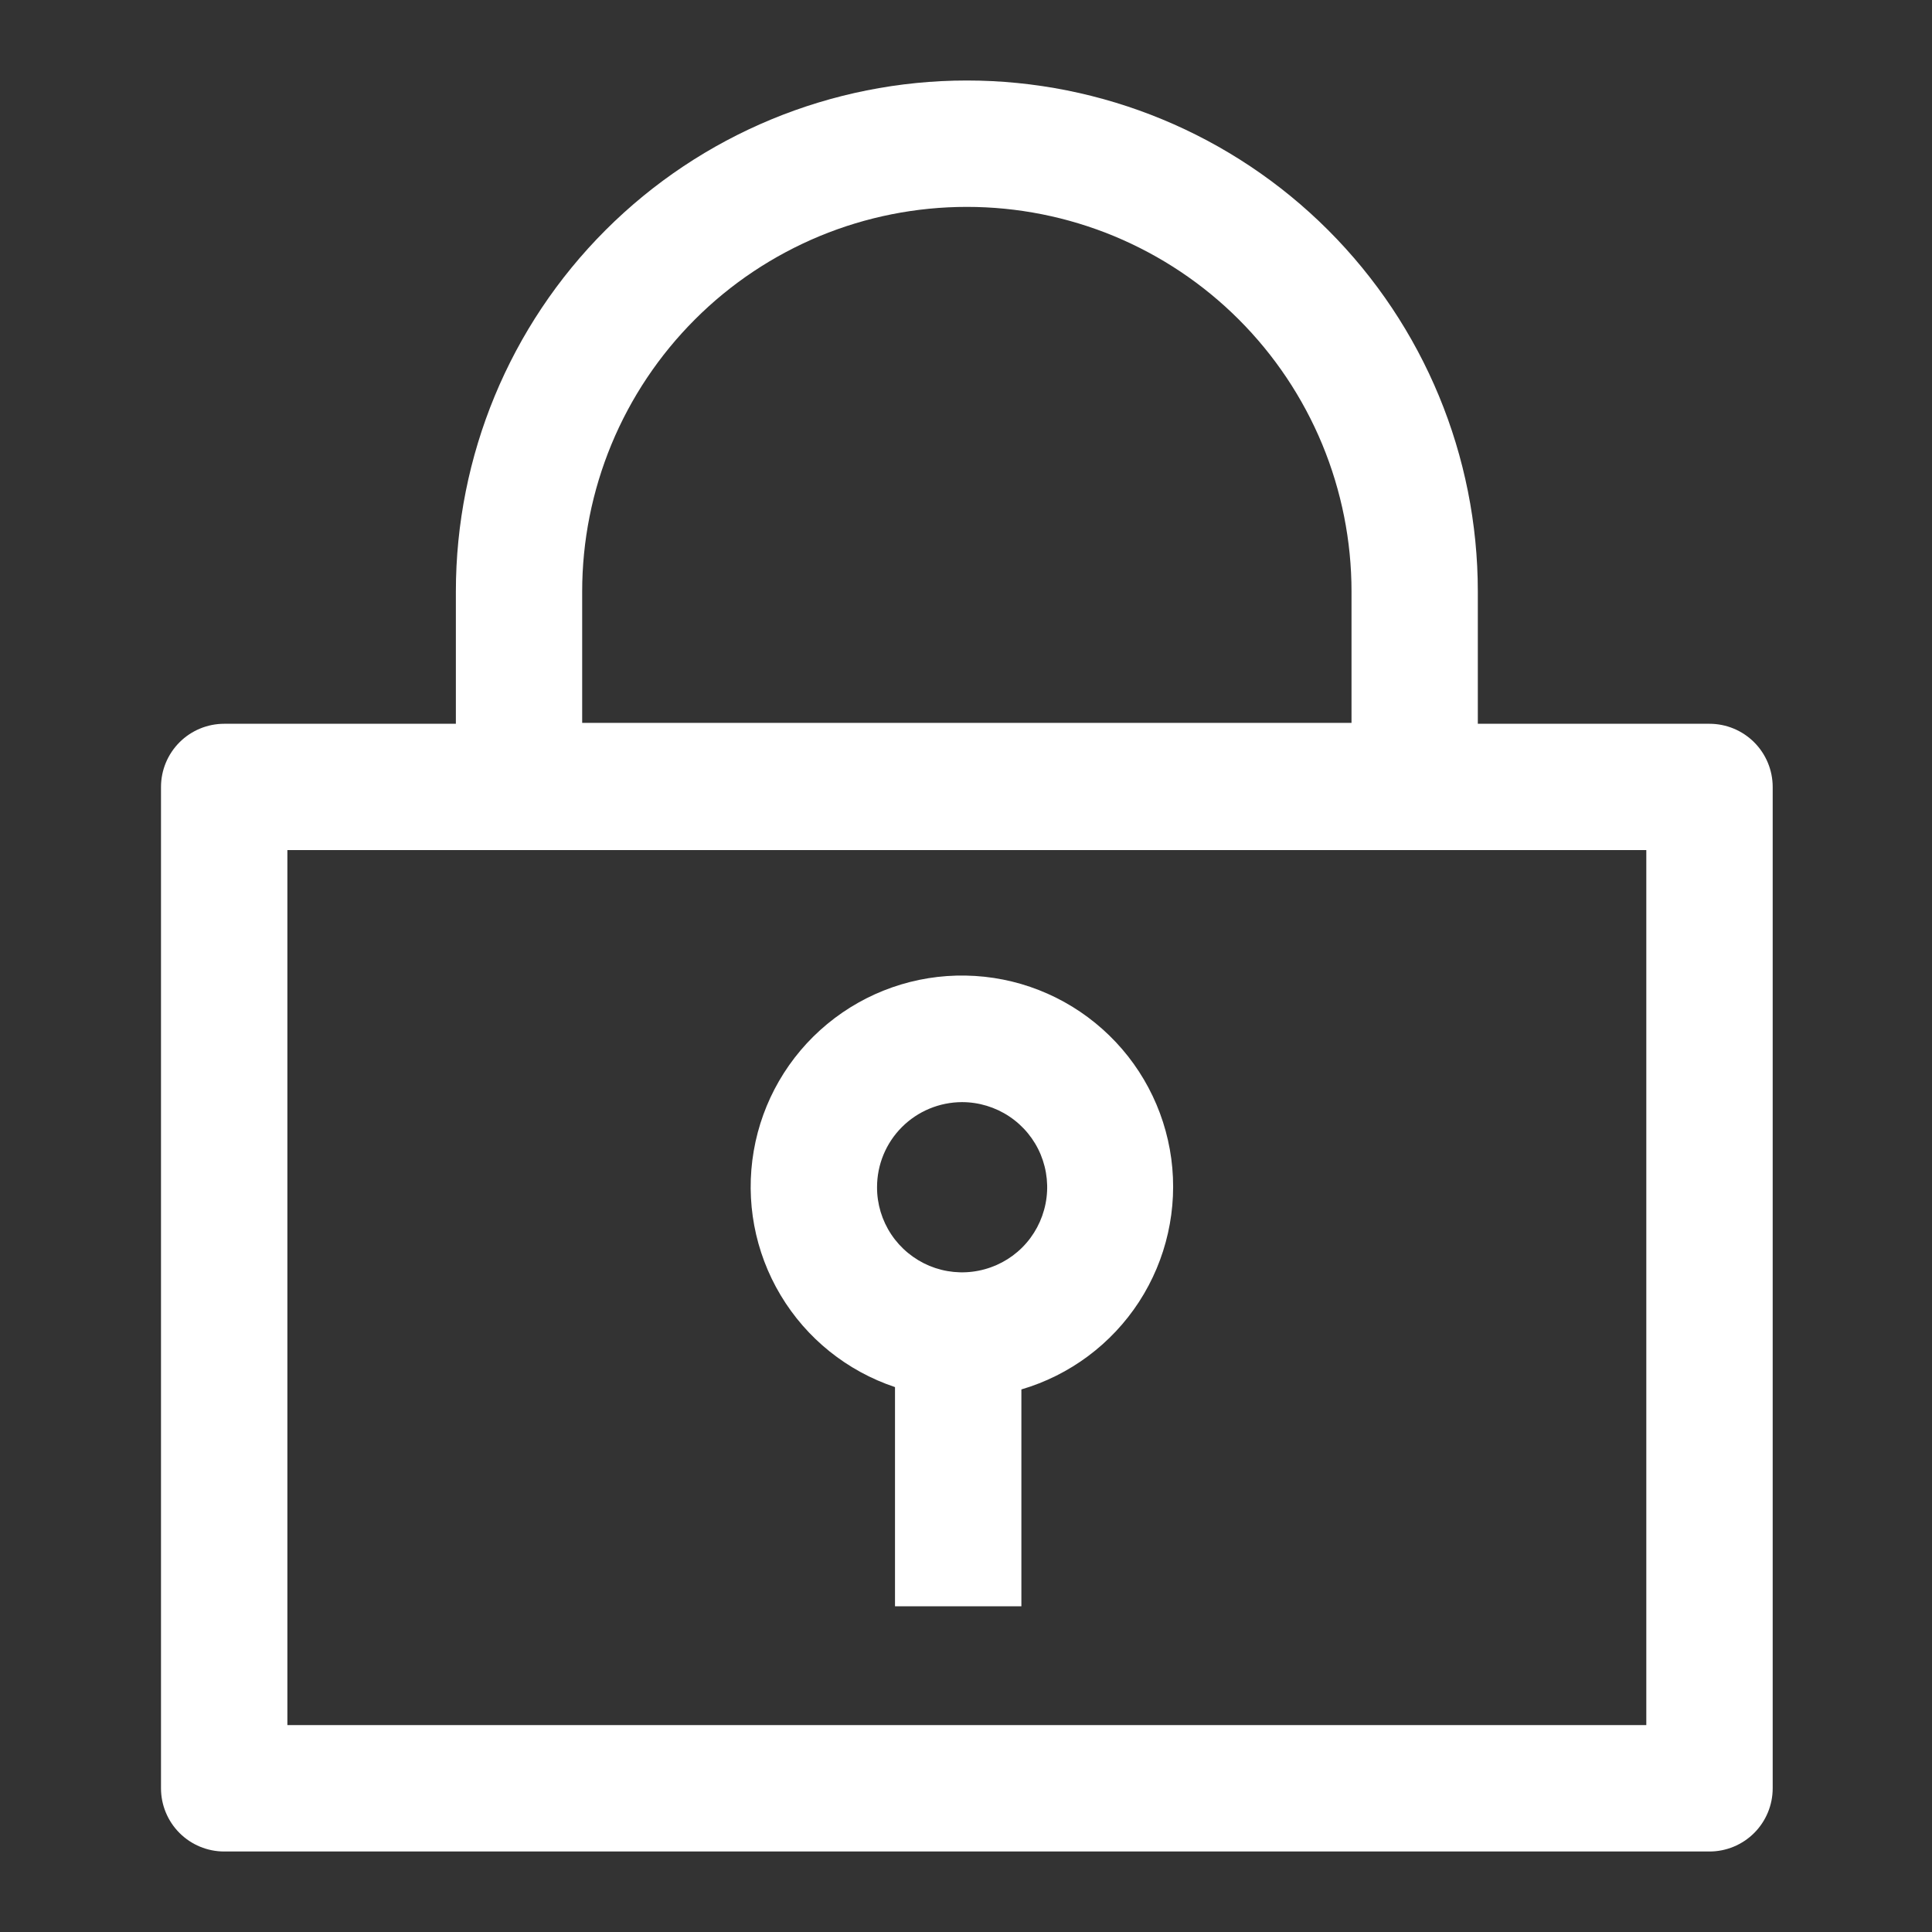
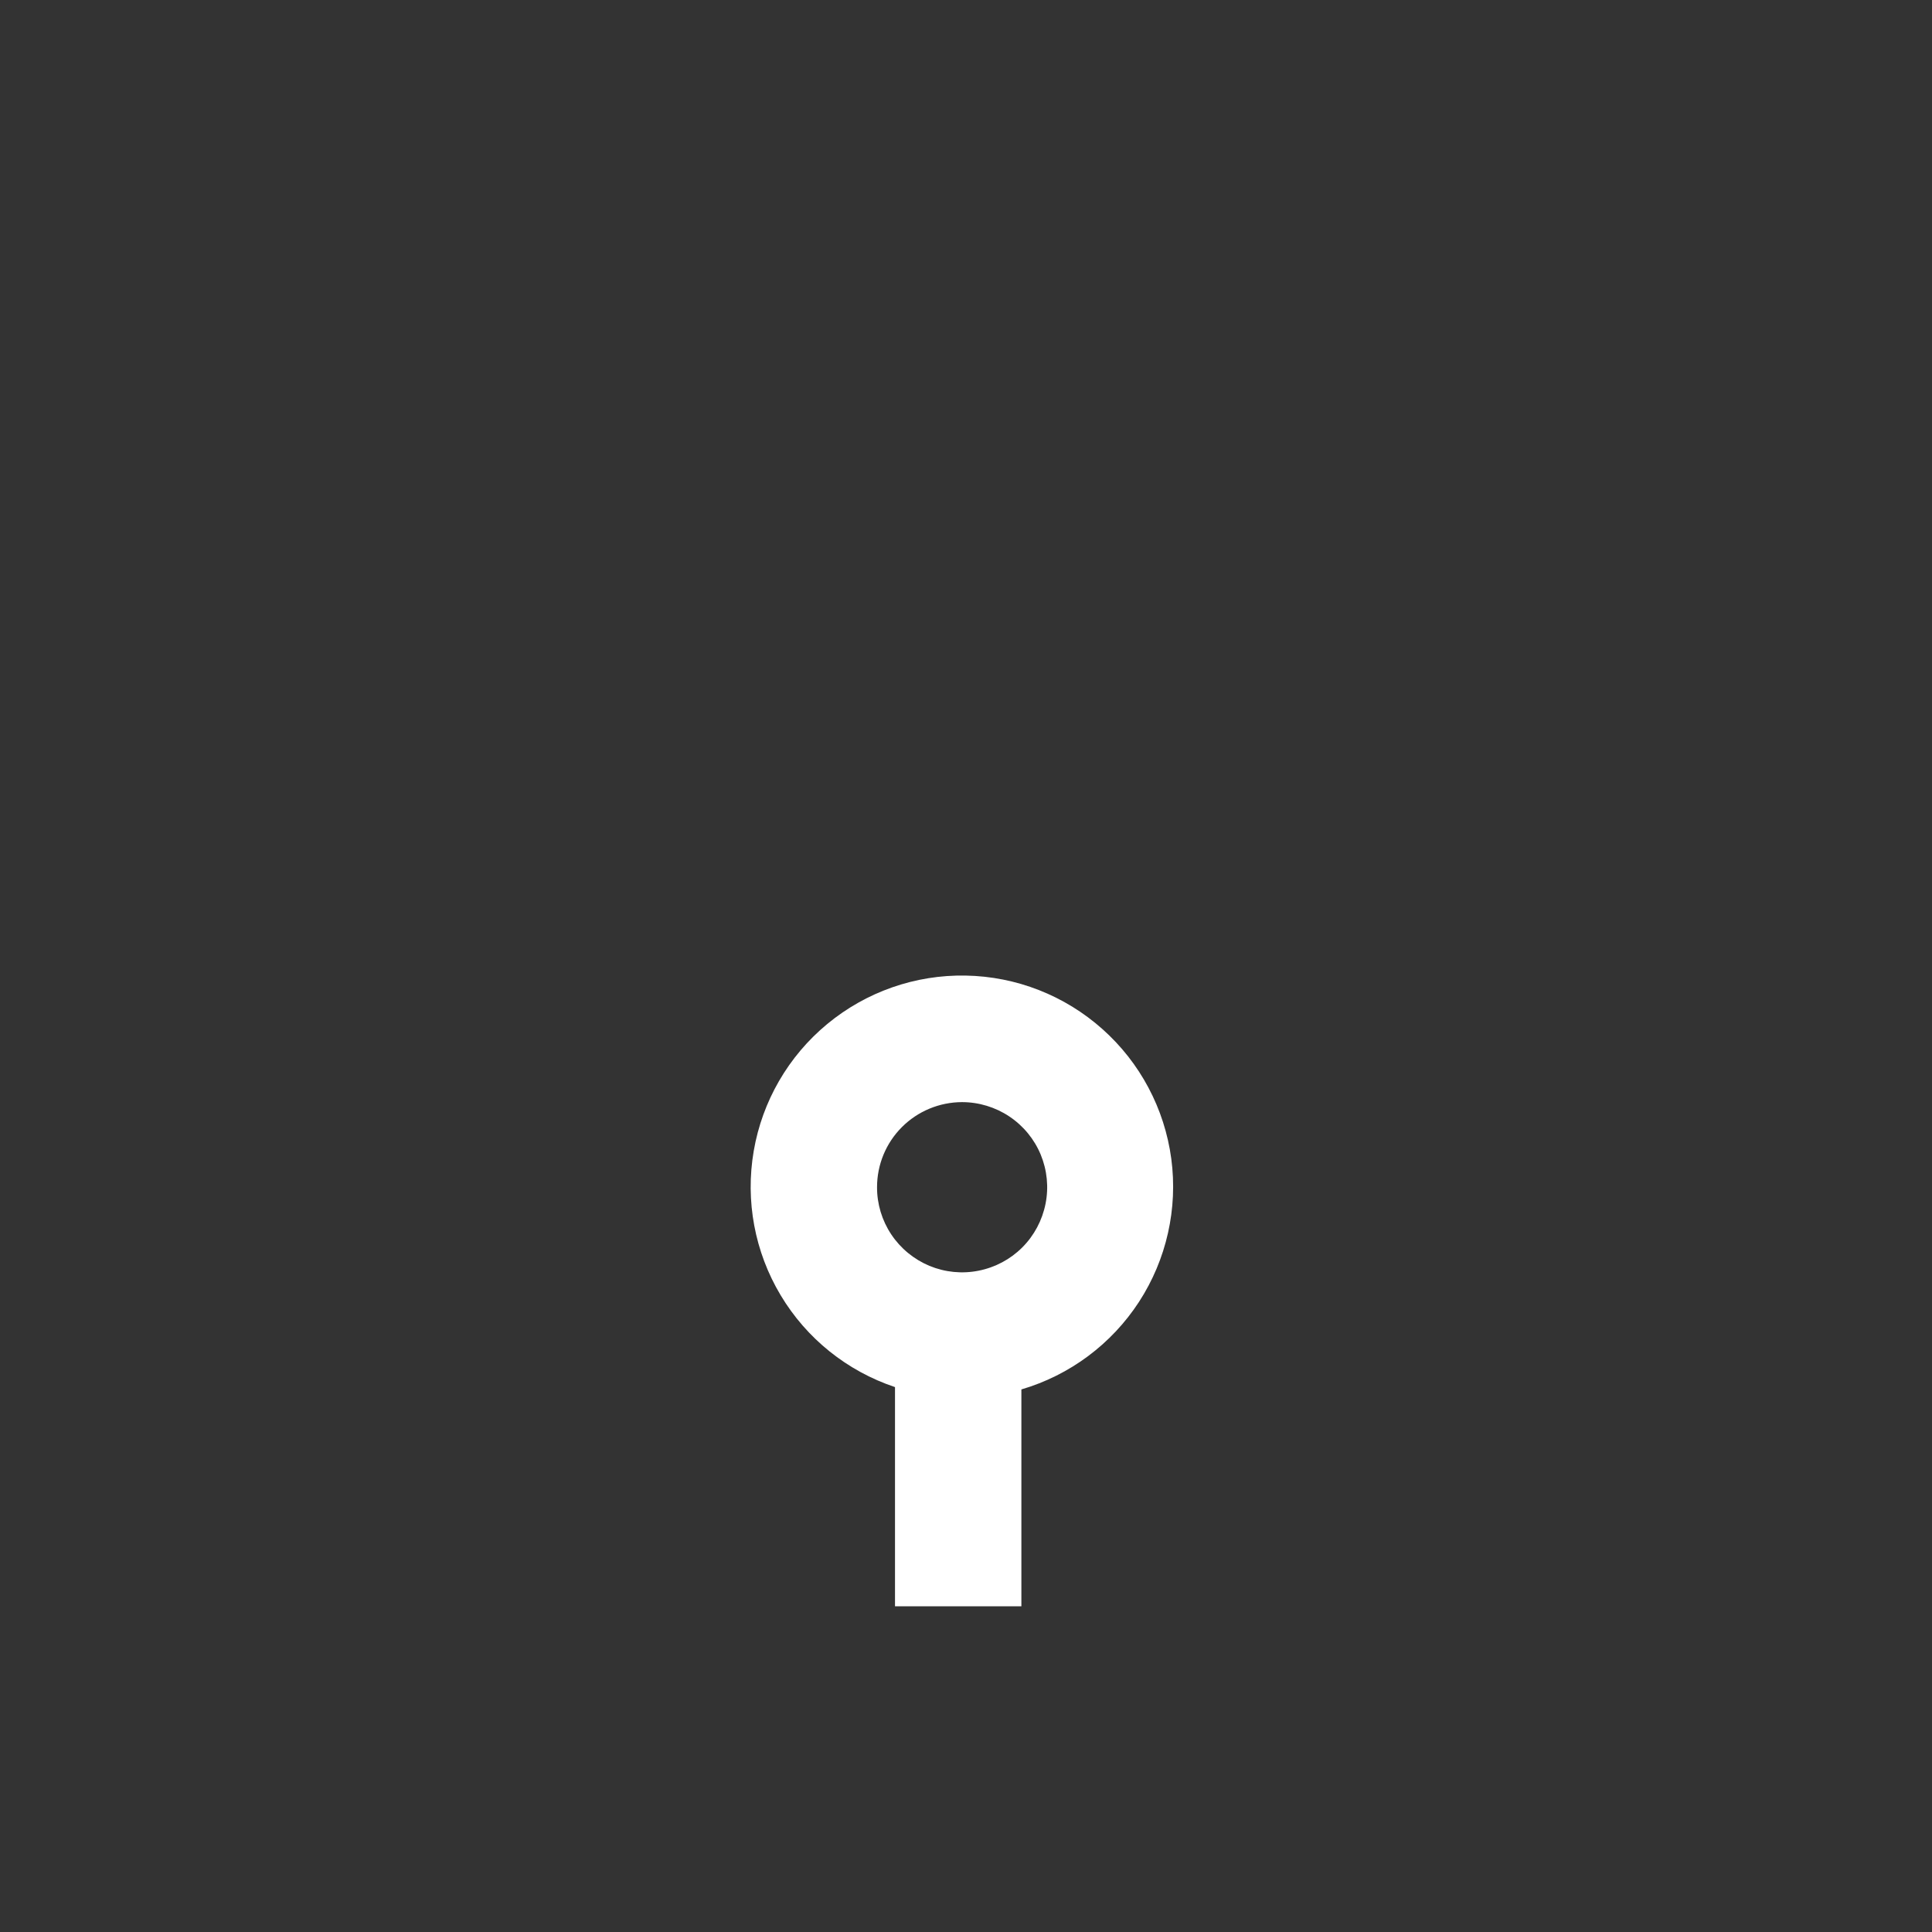
<svg xmlns="http://www.w3.org/2000/svg" width="24" height="24" viewBox="0 0 24 24" fill="none">
  <rect x="0" y="0" width="24" height="24" fill="#333333" stroke="none" />
  <g id="Group 149">
    <g id="Group 101">
      <g id="Group 157">
        <path id="Vector" d="M11.118 17.236V19.954H12.688V17.26C13.29 17.083 13.808 16.697 14.15 16.171C14.491 15.645 14.633 15.014 14.55 14.393C14.466 13.771 14.163 13.2 13.694 12.783C13.226 12.366 12.624 12.13 11.997 12.119C11.37 12.107 10.76 12.321 10.277 12.72C9.793 13.12 9.469 13.68 9.363 14.298C9.257 14.916 9.375 15.551 9.697 16.089C10.019 16.628 10.523 17.032 11.118 17.231V17.236ZM11.95 13.691C12.159 13.691 12.364 13.753 12.538 13.869C12.712 13.985 12.848 14.15 12.928 14.343C13.008 14.537 13.029 14.749 12.988 14.954C12.947 15.159 12.847 15.348 12.699 15.496C12.551 15.644 12.363 15.744 12.157 15.785C11.952 15.826 11.74 15.805 11.546 15.725C11.353 15.644 11.188 15.509 11.072 15.335C10.956 15.161 10.894 14.956 10.895 14.747C10.895 14.467 11.006 14.199 11.204 14.001C11.402 13.803 11.67 13.692 11.95 13.691Z" fill="white" />
-         <path id="Vector_2" d="M21.236 8.991H18.358V7.348C18.358 5.664 17.69 4.05 16.499 2.859C15.309 1.669 13.694 1 12.011 1C10.327 1 8.712 1.669 7.522 2.859C6.331 4.05 5.663 5.664 5.663 7.348V8.991H2.785C2.577 8.991 2.377 9.074 2.23 9.221C2.083 9.368 2 9.568 2 9.776V22.215C2 22.423 2.083 22.623 2.23 22.77C2.377 22.917 2.577 23 2.785 23H21.236C21.444 23 21.644 22.917 21.791 22.77C21.938 22.623 22.021 22.423 22.021 22.215V9.776C22.021 9.568 21.938 9.368 21.791 9.221C21.644 9.074 21.444 8.991 21.236 8.991ZM7.232 7.348C7.232 6.72 7.356 6.099 7.596 5.519C7.836 4.94 8.188 4.413 8.632 3.969C9.075 3.525 9.602 3.174 10.182 2.933C10.762 2.693 11.383 2.57 12.011 2.57C12.638 2.57 13.259 2.693 13.839 2.933C14.419 3.174 14.945 3.525 15.389 3.969C15.833 4.413 16.185 4.94 16.425 5.519C16.665 6.099 16.789 6.72 16.789 7.348V8.98H7.232V7.348ZM20.451 21.43H3.57V10.56H20.451V21.43Z" fill="white" />
      </g>
    </g>
  </g>
</svg>